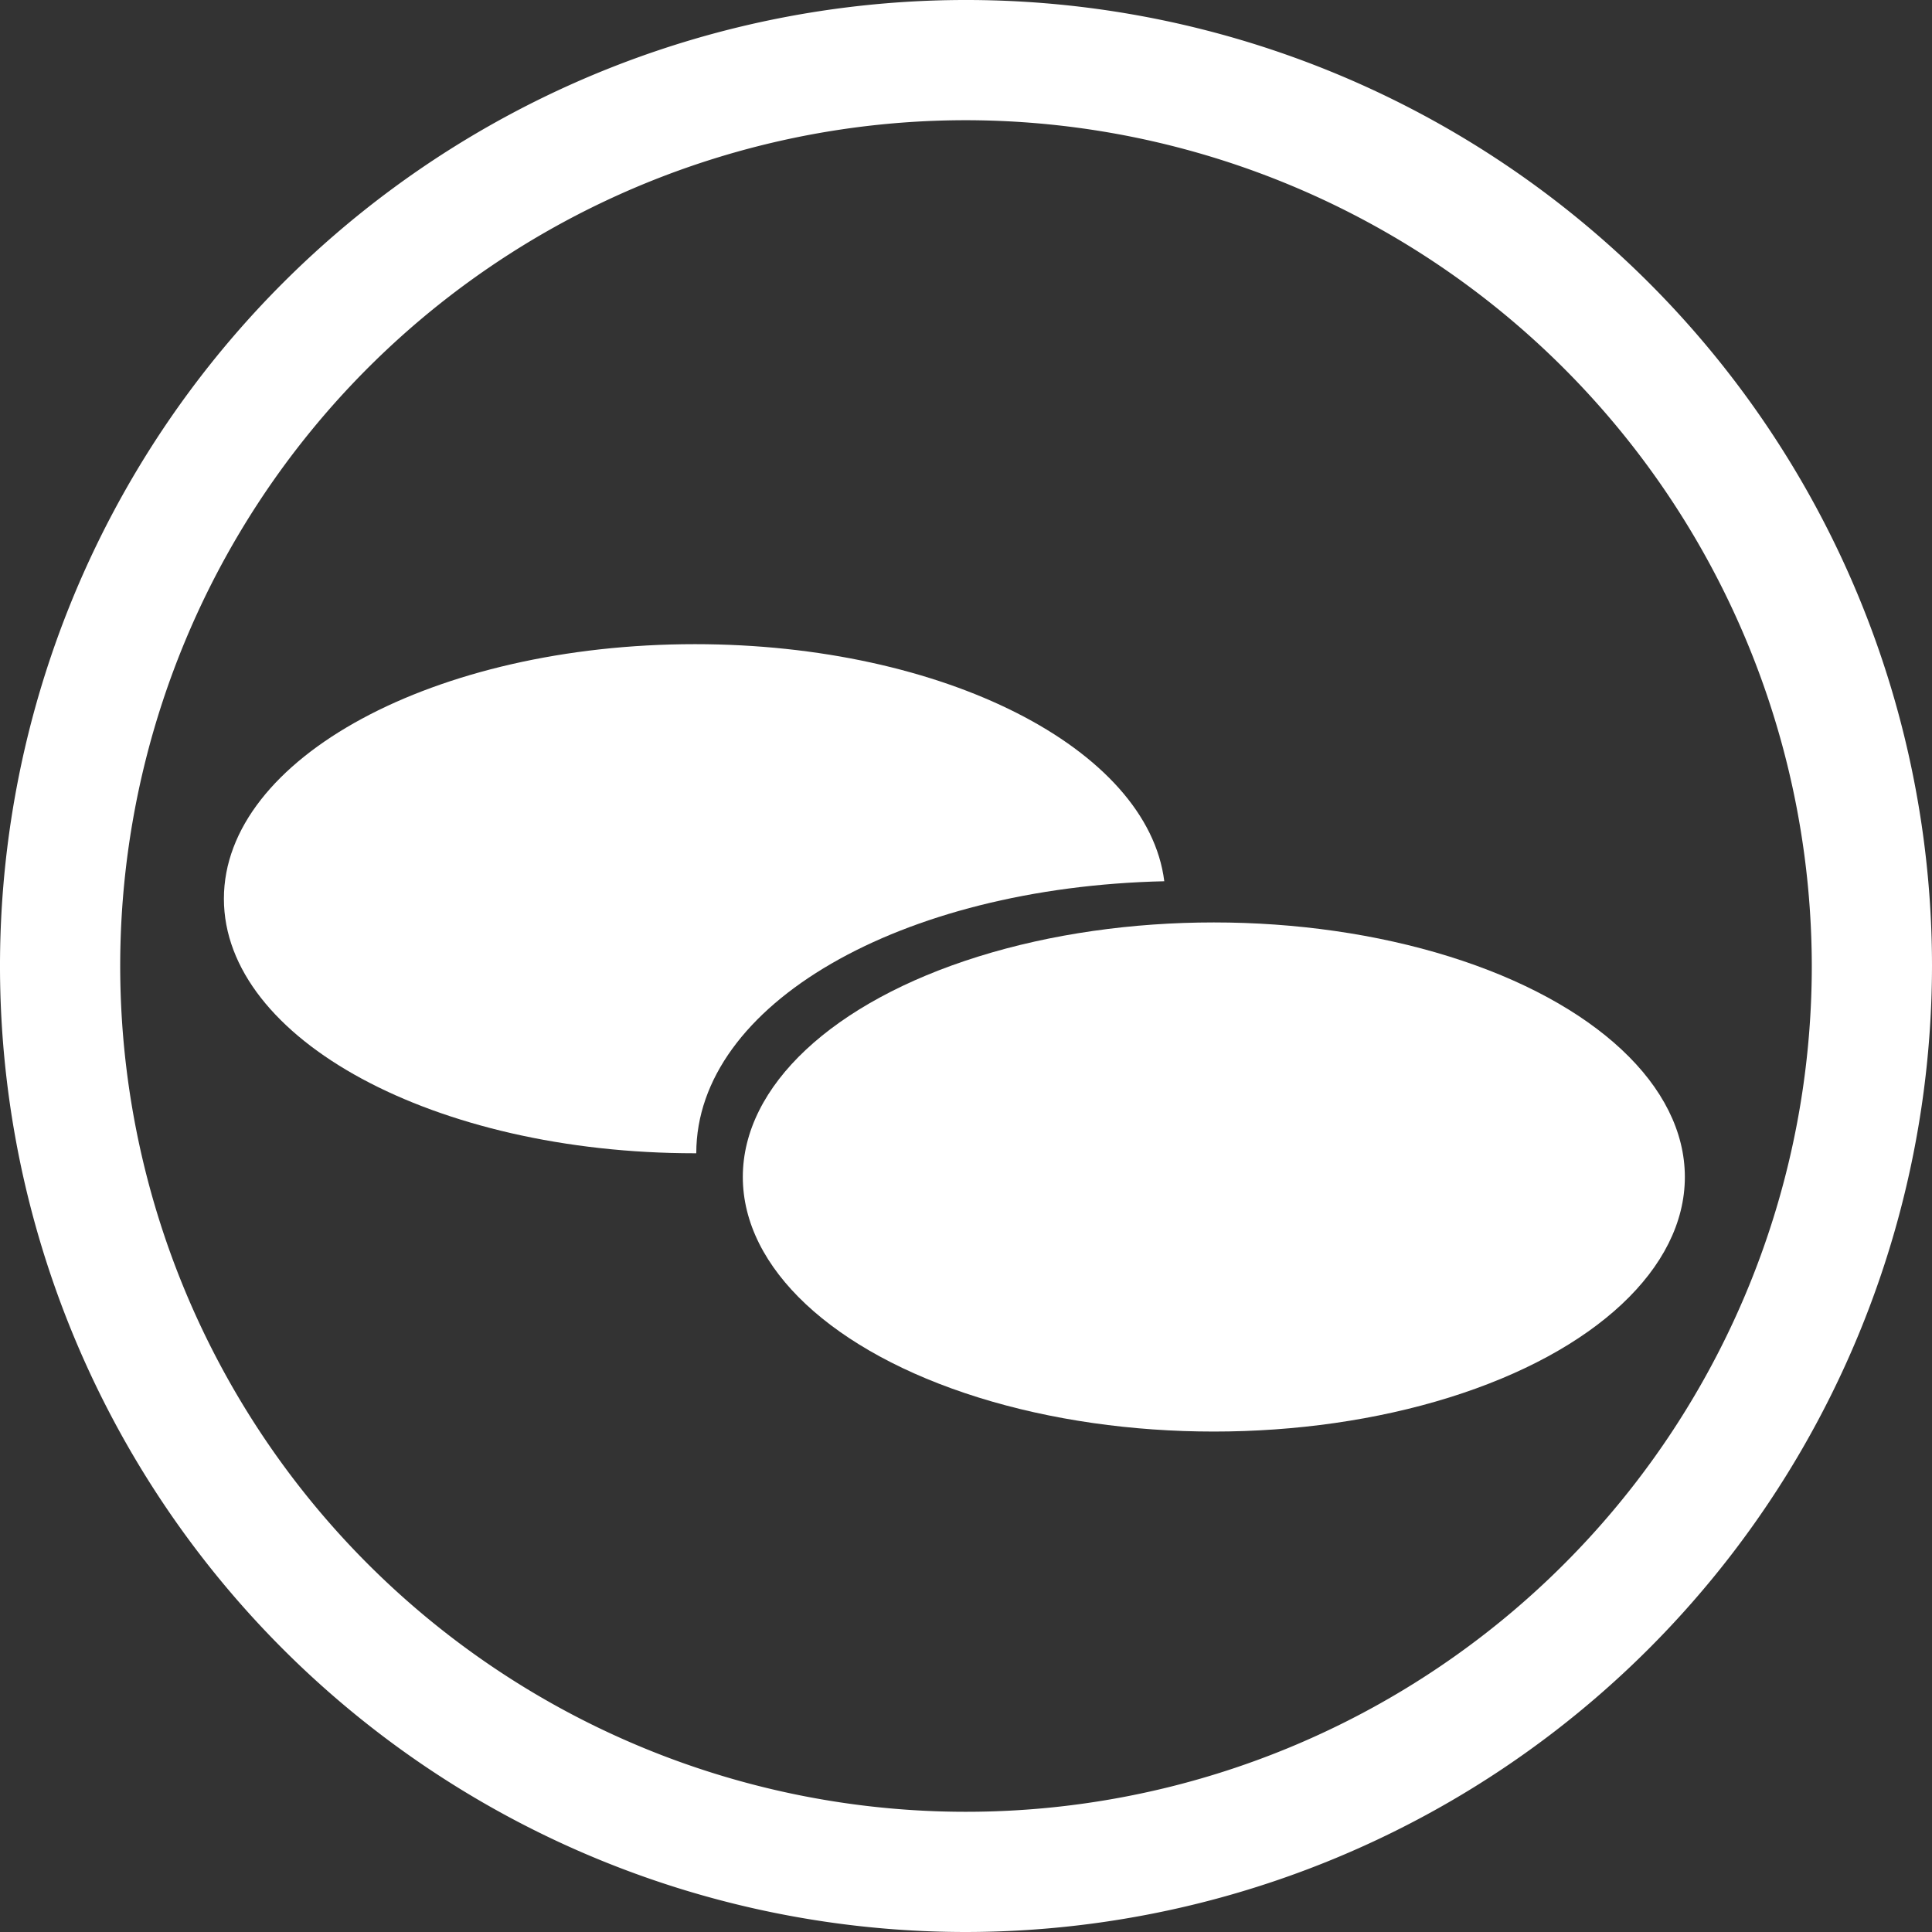
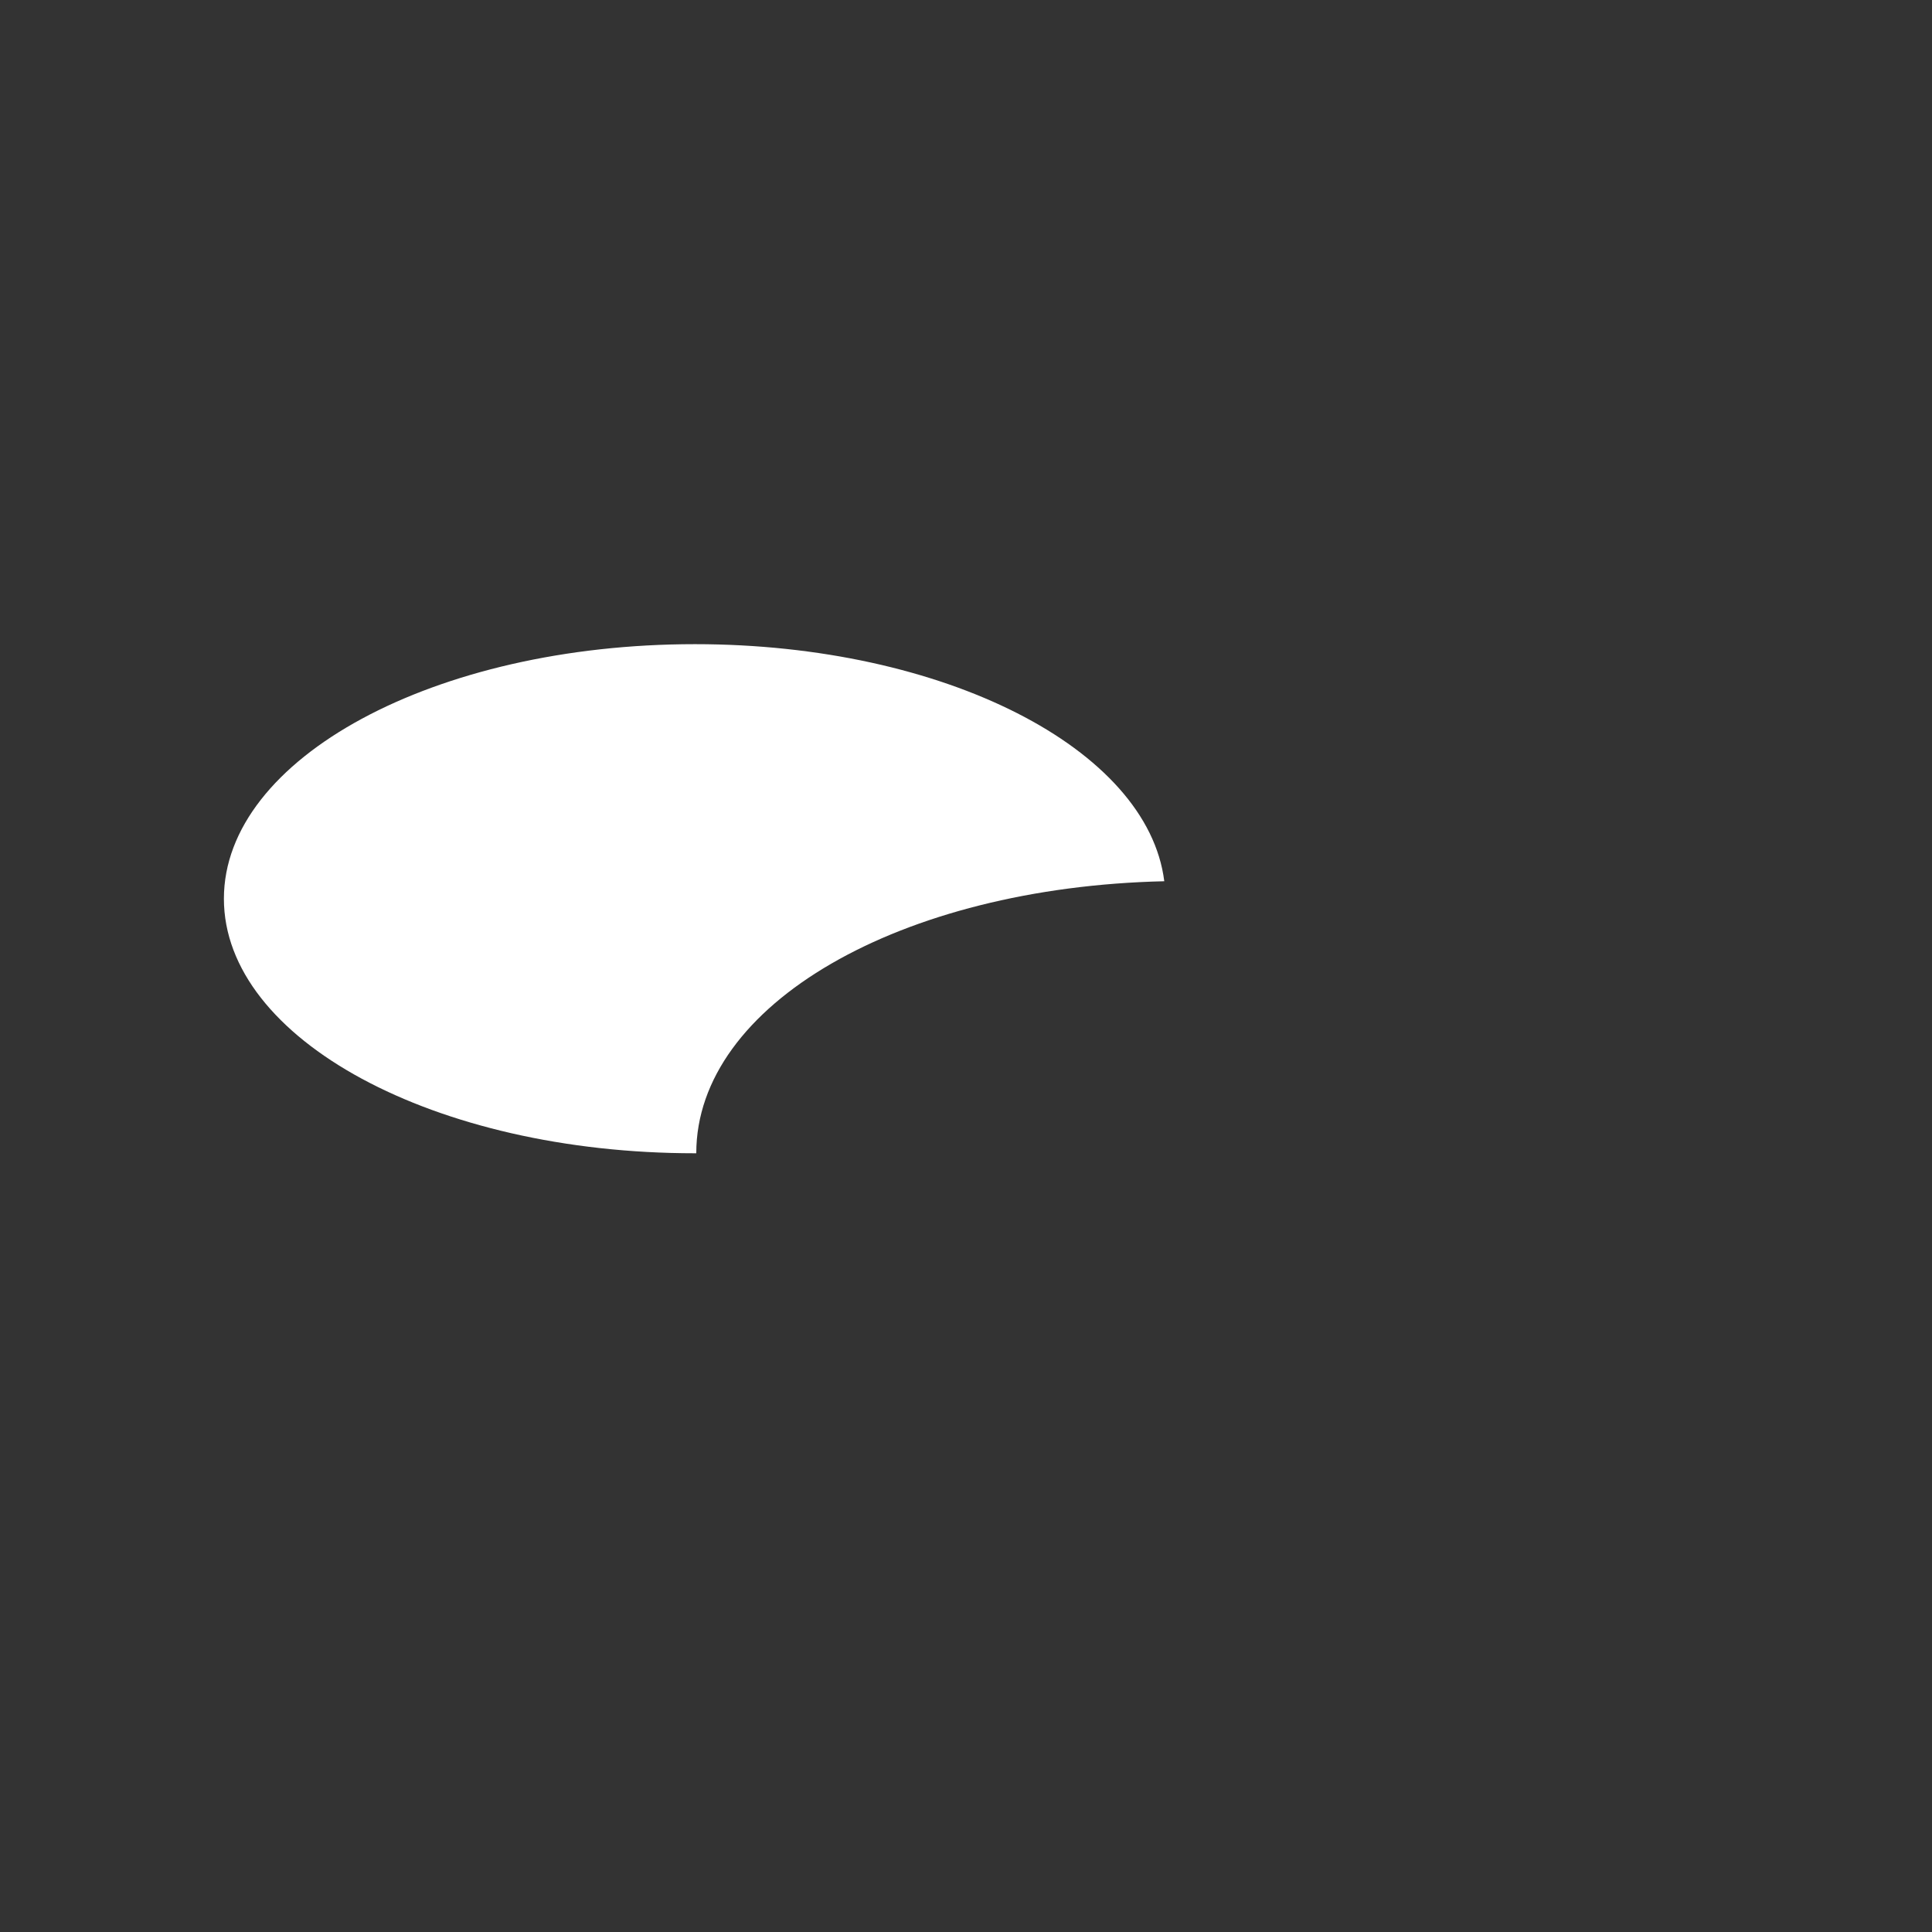
<svg xmlns="http://www.w3.org/2000/svg" id="Gruppe_2886" data-name="Gruppe 2886" width="100" height="100" viewBox="0 0 100 100">
  <rect x="0" y="0" width="100" height="100" fill="#333333" stroke="none" />
  <defs>
    <clipPath id="clip-path">
-       <rect id="Rechteck_1404" data-name="Rechteck 1404" width="100" height="100" fill="#fff" />
-     </clipPath>
+       </clipPath>
  </defs>
  <g id="Gruppe_2884" data-name="Gruppe 2884">
    <g id="Gruppe_2883" data-name="Gruppe 2883">
      <g id="Gruppe_2882" data-name="Gruppe 2882" clip-path="url(#clip-path)">
-         <path id="Pfad_2202" data-name="Pfad 2202" d="M50,100a50,50,0,1,1,50-50A50.054,50.054,0,0,1,50,100ZM50,6.222A43.778,43.778,0,1,0,93.778,50,43.828,43.828,0,0,0,50,6.222Z" fill="#fff" />
-       </g>
+         </g>
    </g>
  </g>
  <g id="Gruppe_2885" data-name="Gruppe 2885" transform="translate(11.589 33.342)">
-     <ellipse id="Ellipse_120" data-name="Ellipse 120" cx="24.38" cy="13.176" rx="24.38" ry="13.176" transform="translate(26.859 14.403)" fill="#fff" />
    <path id="Pfad_2203" data-name="Pfad 2203" d="M58.024,39.171C57.169,32.316,46.633,26.9,33.73,26.9,20.27,26.9,9.35,32.8,9.35,40.076S20.257,53.251,33.73,53.251H33.8C33.8,45.542,44.365,39.481,58.024,39.171Z" transform="translate(-9.35 -26.9)" fill="#fff" />
  </g>
</svg>